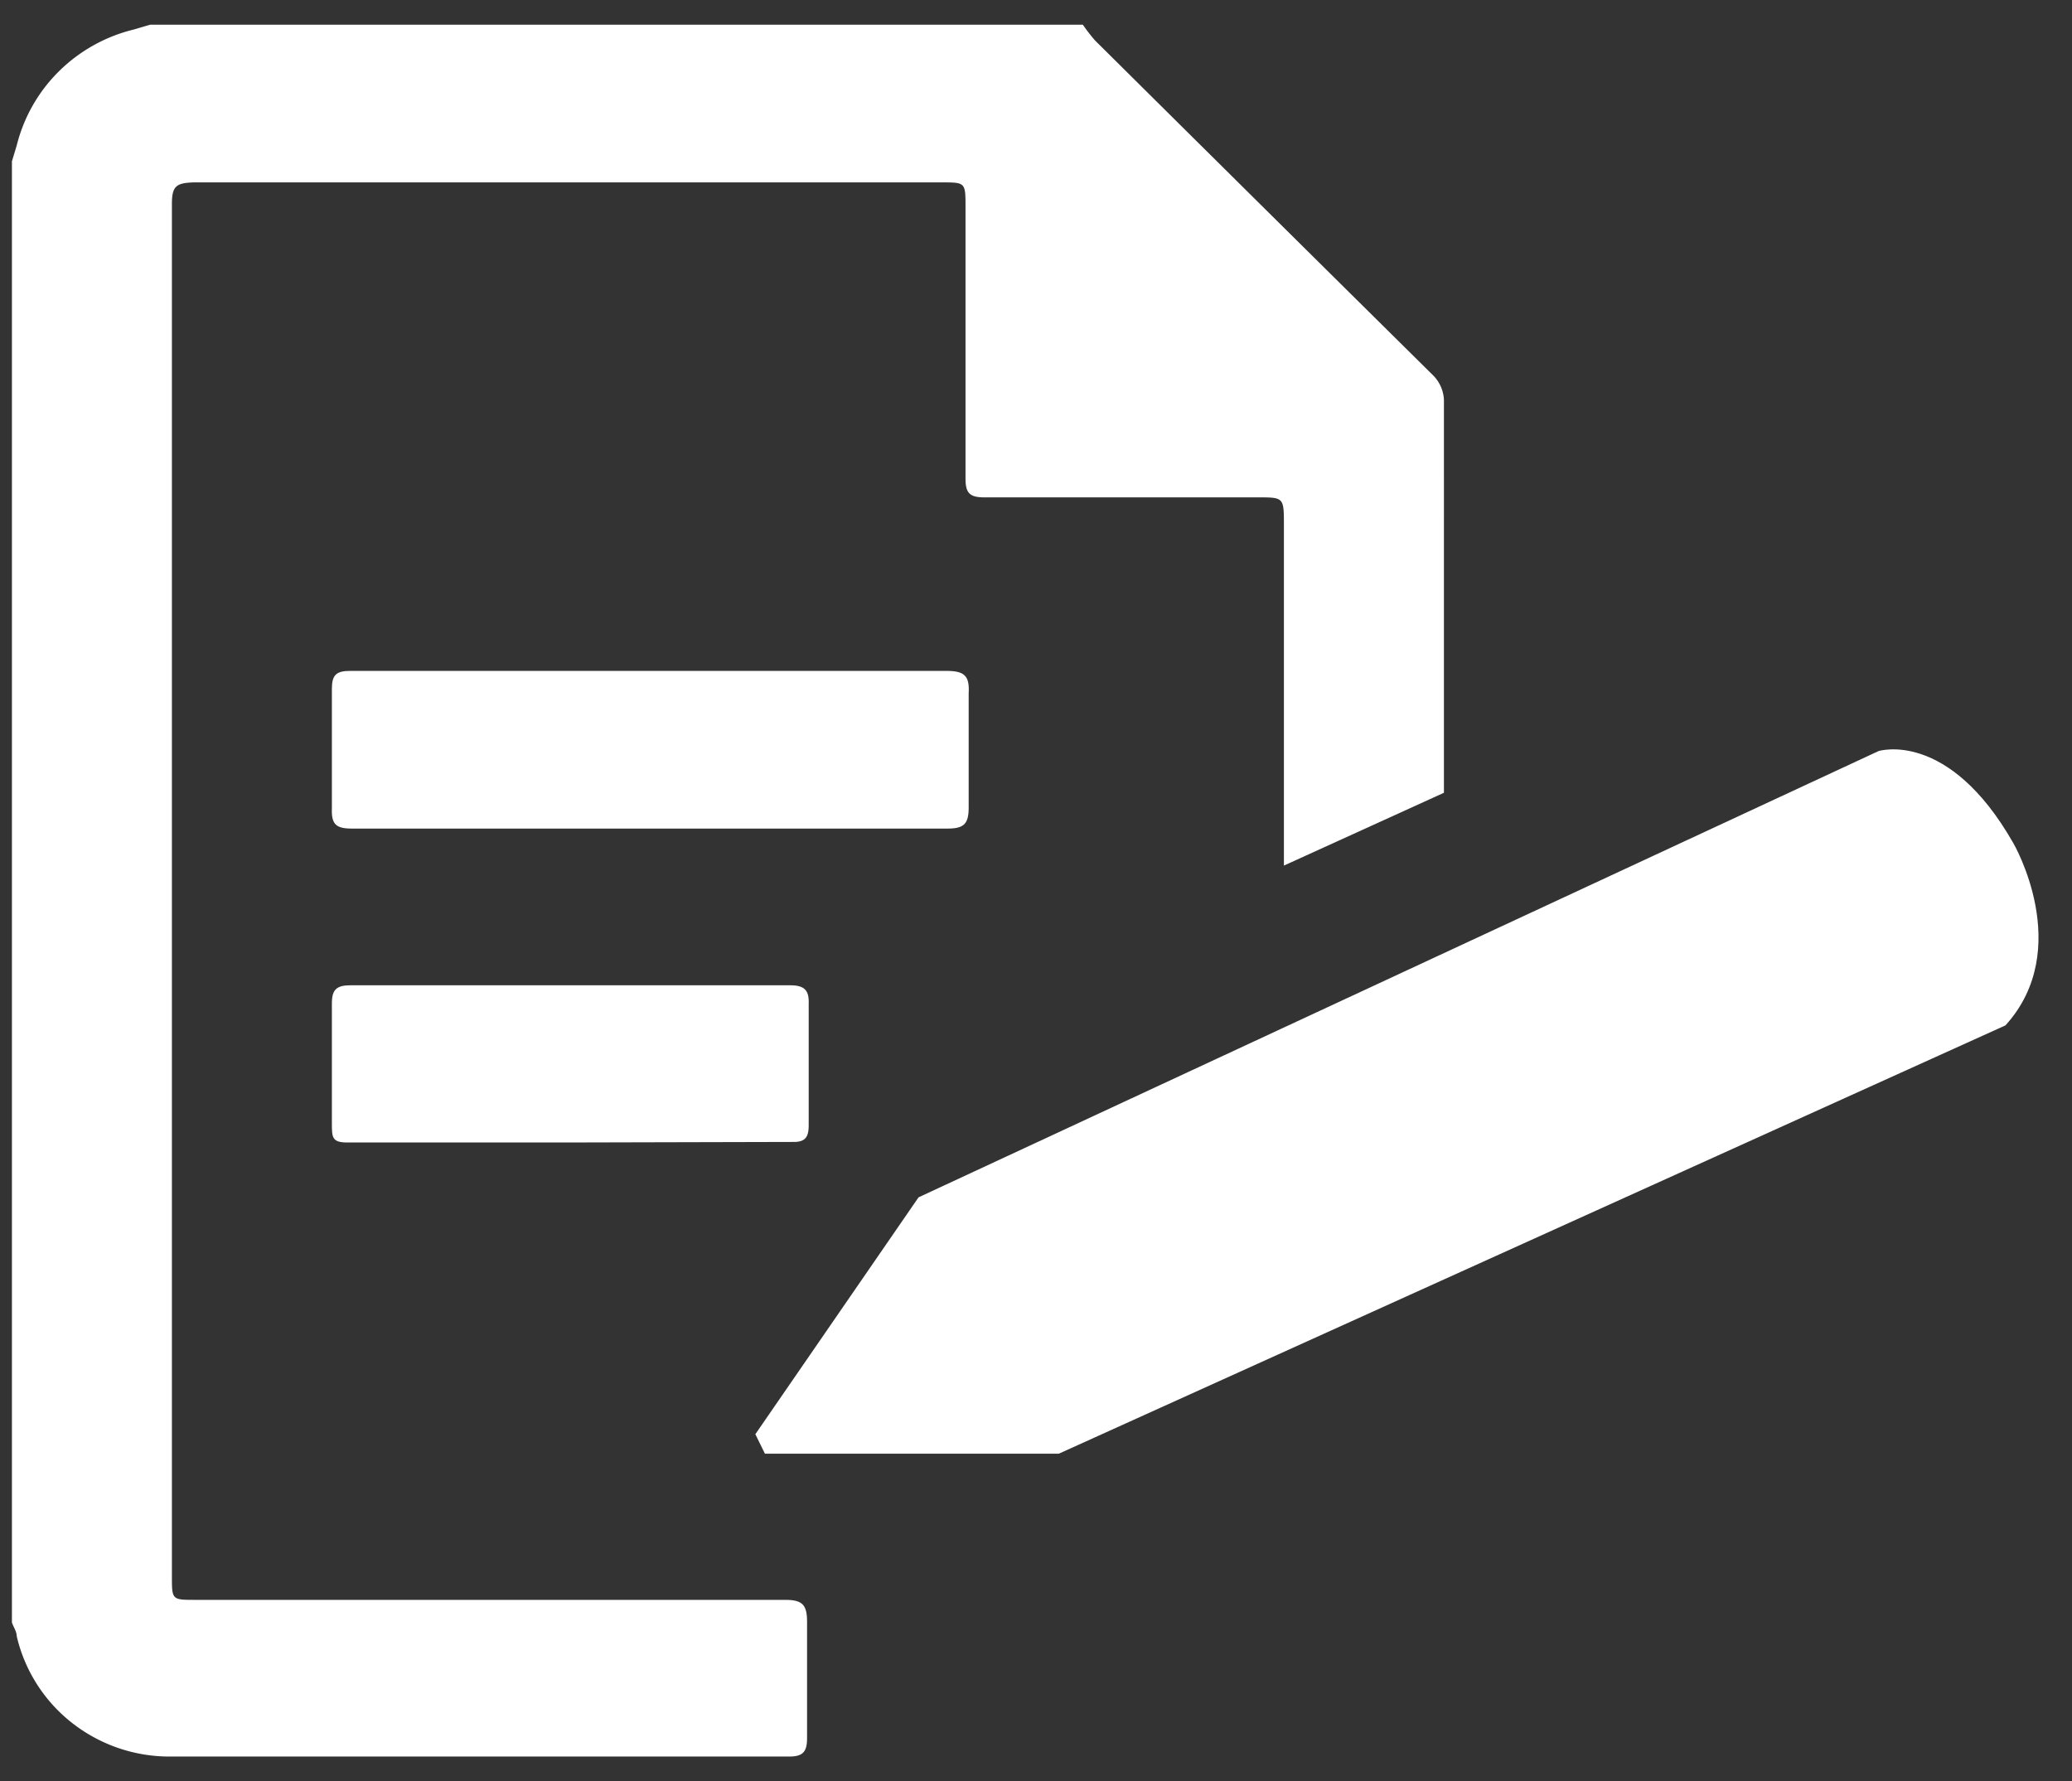
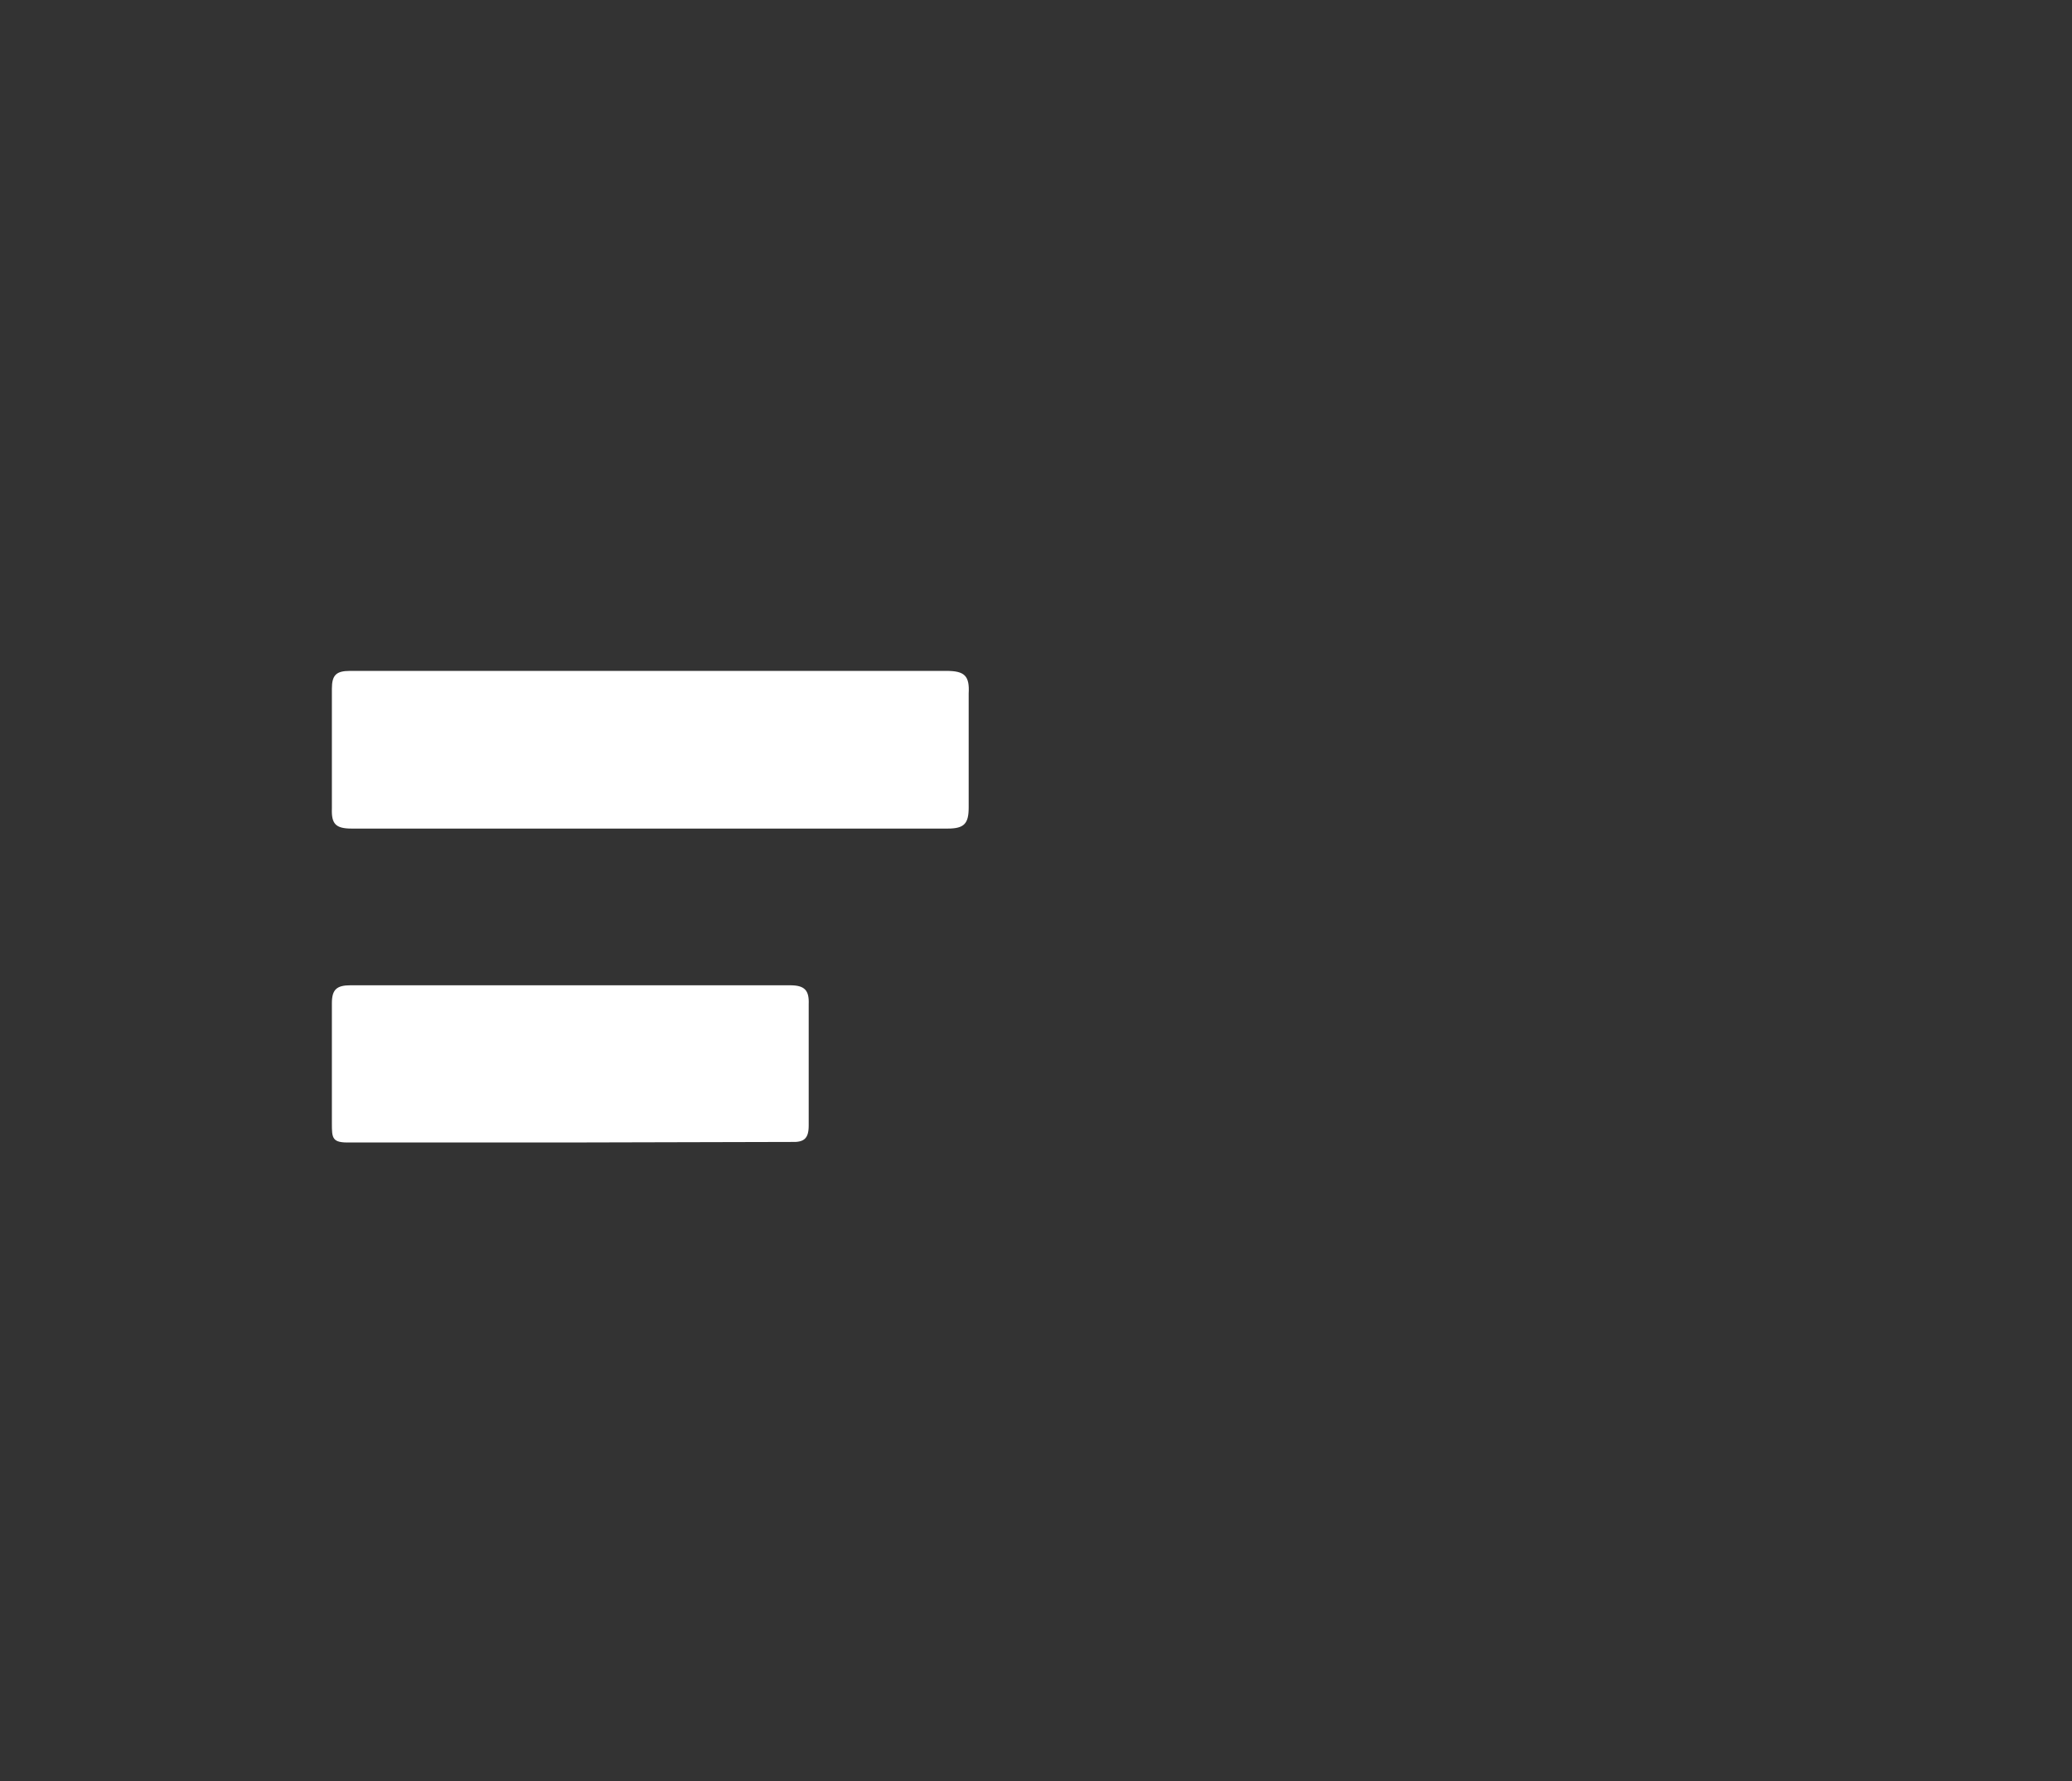
<svg xmlns="http://www.w3.org/2000/svg" width="57" height="49" fill="none">
  <rect width="100%" height="100%" fill="#333333" stroke="none" />
-   <path fill-rule="evenodd" clip-rule="evenodd" d="M29.789.68c.103.151.216.296.337.435 3.1 3.076 6.206 6.153 9.317 9.23.168.178.267.409.279.652V21.81l-4.402 2.003v-9.36c0-.784 0-.77-.763-.77h-7.483c-.41 0-.513-.13-.513-.522V5.7c0-.682 0-.682-.66-.682H5.33c-.484.015-.601.102-.601.595V43.36c0 .654 0 .654.645.654h16.227c.484 0 .601.145.601.609v3.193c0 .363-.102.508-.484.508H4.73a4.344 4.344 0 01-2.726-.908A4.261 4.261 0 01.46 45.014c0-.13-.088-.247-.132-.378V4.438l.132-.436A4.342 4.342 0 011.623 1.96 4.414 4.414 0 013.688.81l.44-.13h25.66z" fill="#fff" />
  <path fill-rule="evenodd" clip-rule="evenodd" d="M17.933 18.457h8.099c.499 0 .645.13.616.624v3.134c0 .436-.117.58-.572.58H9.673c-.44 0-.558-.13-.543-.55V18.95c0-.377.117-.493.499-.493h8.304zM15.63 31.43h-6c-.5.015-.5-.116-.5-.536v-3.295c0-.377.133-.493.514-.493h12.09c.41 0 .528.145.513.522v3.338c0 .363-.132.465-.484.45l-6.133.015z" fill="#fff" />
-   <path d="M20.78 39.456l4.489-6.516 26.409-12.277s1.922-.61 3.712 2.54c0 0 1.687 2.902-.22 5.006L29.127 39.993h-8.084l-.264-.537z" fill="#fff" />
</svg>